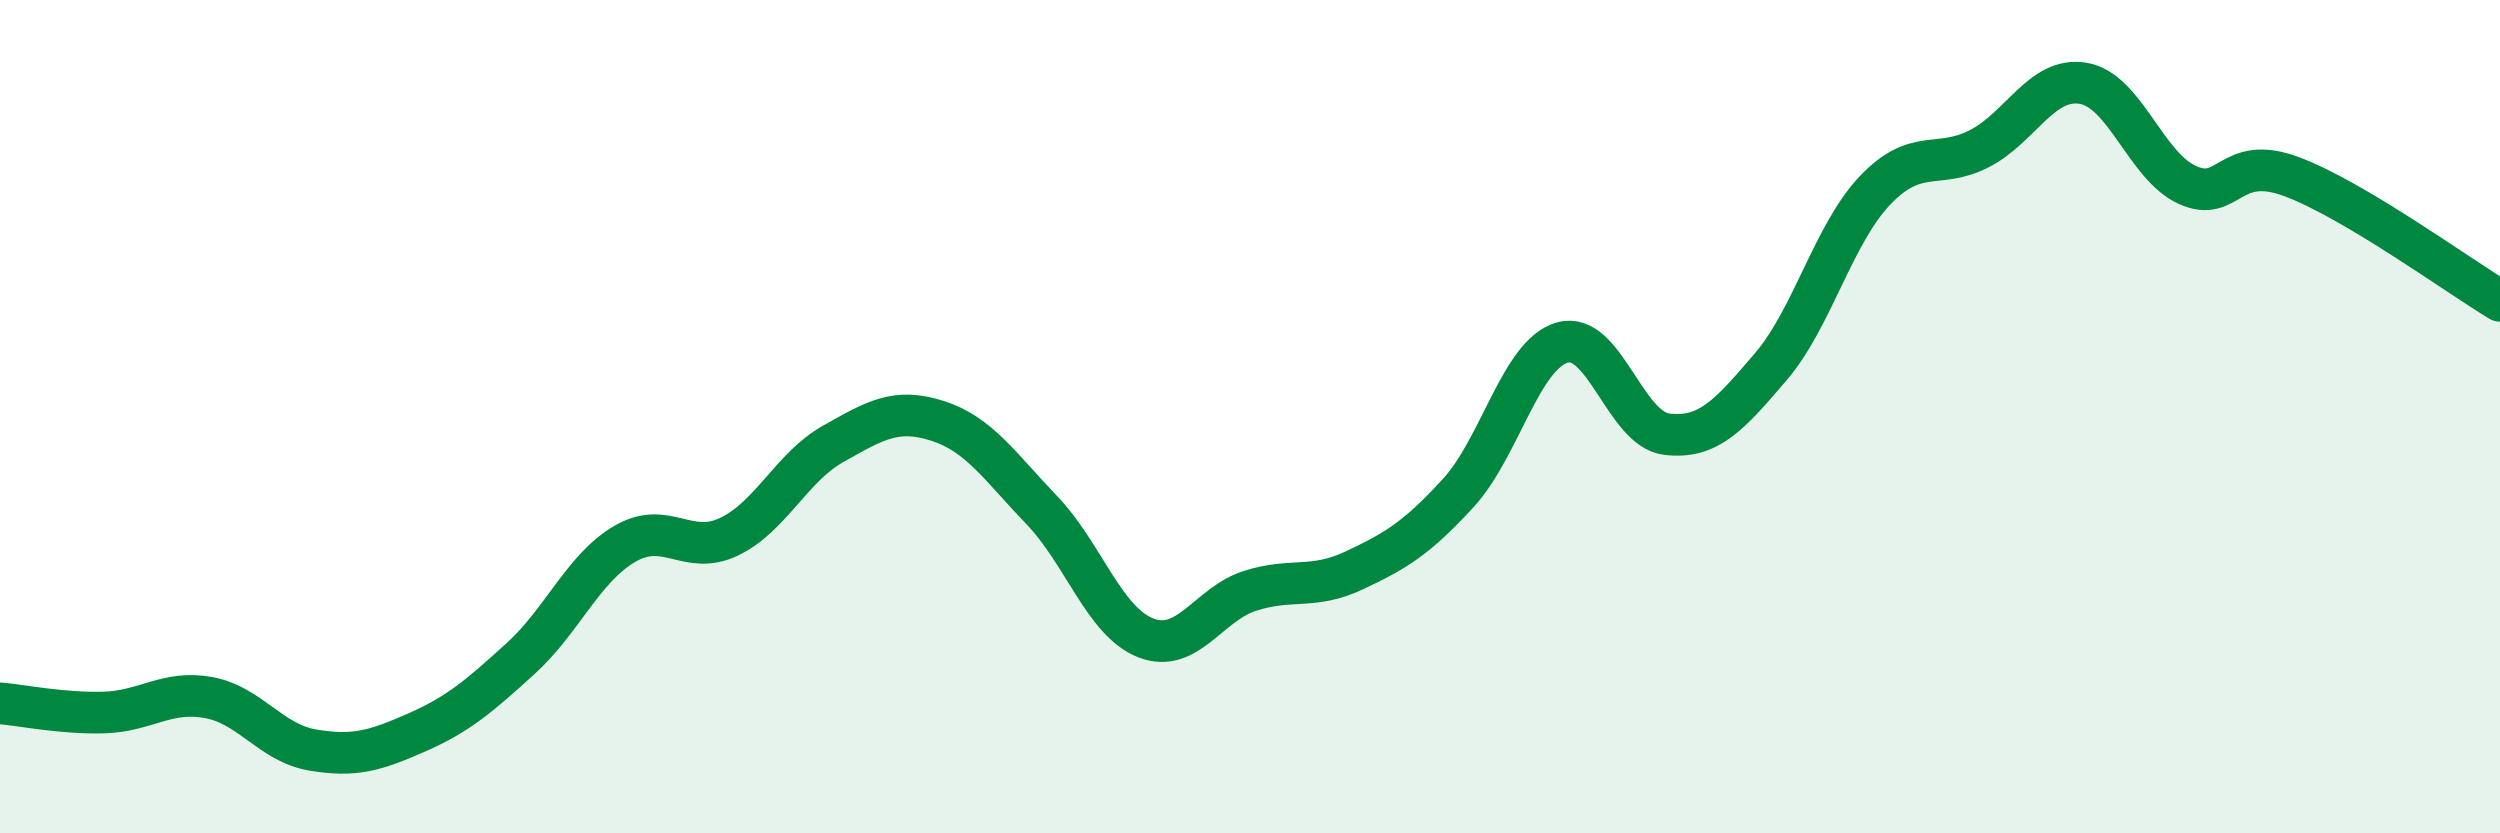
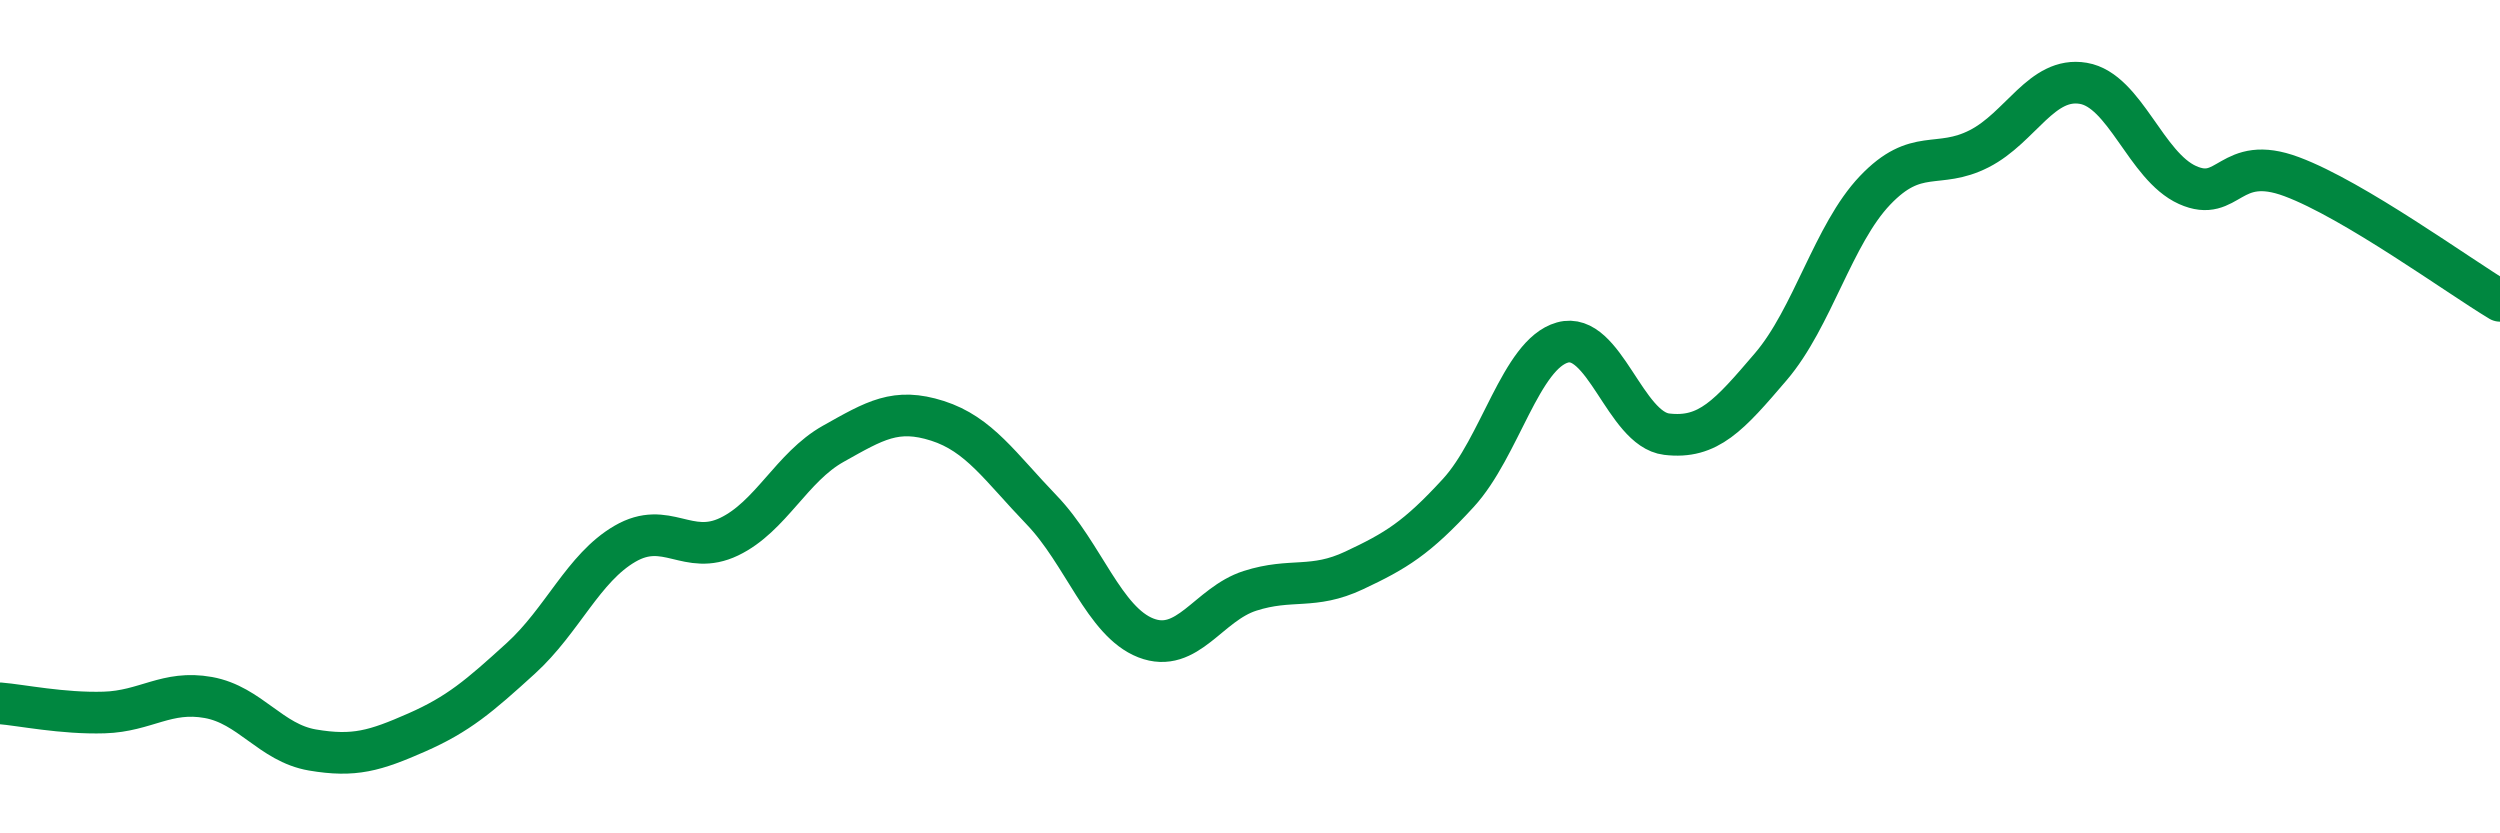
<svg xmlns="http://www.w3.org/2000/svg" width="60" height="20" viewBox="0 0 60 20">
-   <path d="M 0,16.88 C 0.5,16.92 1.5,17.13 2.5,17.1 C 3.5,17.07 4,16.56 5,16.74 C 6,16.92 6.5,17.83 7.5,18 C 8.5,18.17 9,18.02 10,17.58 C 11,17.14 11.5,16.71 12.5,15.8 C 13.5,14.89 14,13.63 15,13.05 C 16,12.47 16.5,13.36 17.5,12.88 C 18.5,12.4 19,11.21 20,10.65 C 21,10.09 21.5,9.78 22.5,10.1 C 23.5,10.42 24,11.2 25,12.24 C 26,13.28 26.5,14.92 27.5,15.31 C 28.5,15.7 29,14.5 30,14.18 C 31,13.86 31.5,14.16 32.5,13.69 C 33.5,13.22 34,12.92 35,11.83 C 36,10.74 36.5,8.5 37.5,8.22 C 38.5,7.94 39,10.3 40,10.42 C 41,10.54 41.5,9.97 42.5,8.8 C 43.5,7.63 44,5.62 45,4.57 C 46,3.52 46.5,4.08 47.5,3.57 C 48.5,3.06 49,1.83 50,2 C 51,2.17 51.5,3.99 52.5,4.44 C 53.5,4.89 53.5,3.68 55,4.24 C 56.5,4.8 59,6.62 60,7.22L60 20L0 20Z" fill="#008740" opacity="0.1" stroke-linecap="round" stroke-linejoin="round" />
  <path d="M 0,16.88 C 0.5,16.92 1.5,17.13 2.5,17.1 C 3.5,17.07 4,16.56 5,16.74 C 6,16.92 6.5,17.83 7.5,18 C 8.5,18.17 9,18.02 10,17.58 C 11,17.14 11.5,16.71 12.5,15.8 C 13.5,14.89 14,13.63 15,13.05 C 16,12.47 16.5,13.36 17.5,12.88 C 18.5,12.4 19,11.21 20,10.65 C 21,10.09 21.5,9.78 22.5,10.1 C 23.5,10.42 24,11.2 25,12.24 C 26,13.28 26.5,14.92 27.5,15.31 C 28.5,15.7 29,14.5 30,14.18 C 31,13.86 31.5,14.16 32.5,13.69 C 33.5,13.22 34,12.92 35,11.83 C 36,10.74 36.5,8.5 37.5,8.22 C 38.5,7.94 39,10.3 40,10.42 C 41,10.54 41.5,9.97 42.5,8.8 C 43.5,7.63 44,5.62 45,4.57 C 46,3.52 46.5,4.08 47.5,3.57 C 48.5,3.06 49,1.83 50,2 C 51,2.17 51.5,3.99 52.5,4.44 C 53.5,4.89 53.5,3.68 55,4.24 C 56.5,4.8 59,6.62 60,7.22" stroke="#008740" stroke-width="1" fill="none" stroke-linecap="round" stroke-linejoin="round" />
</svg>